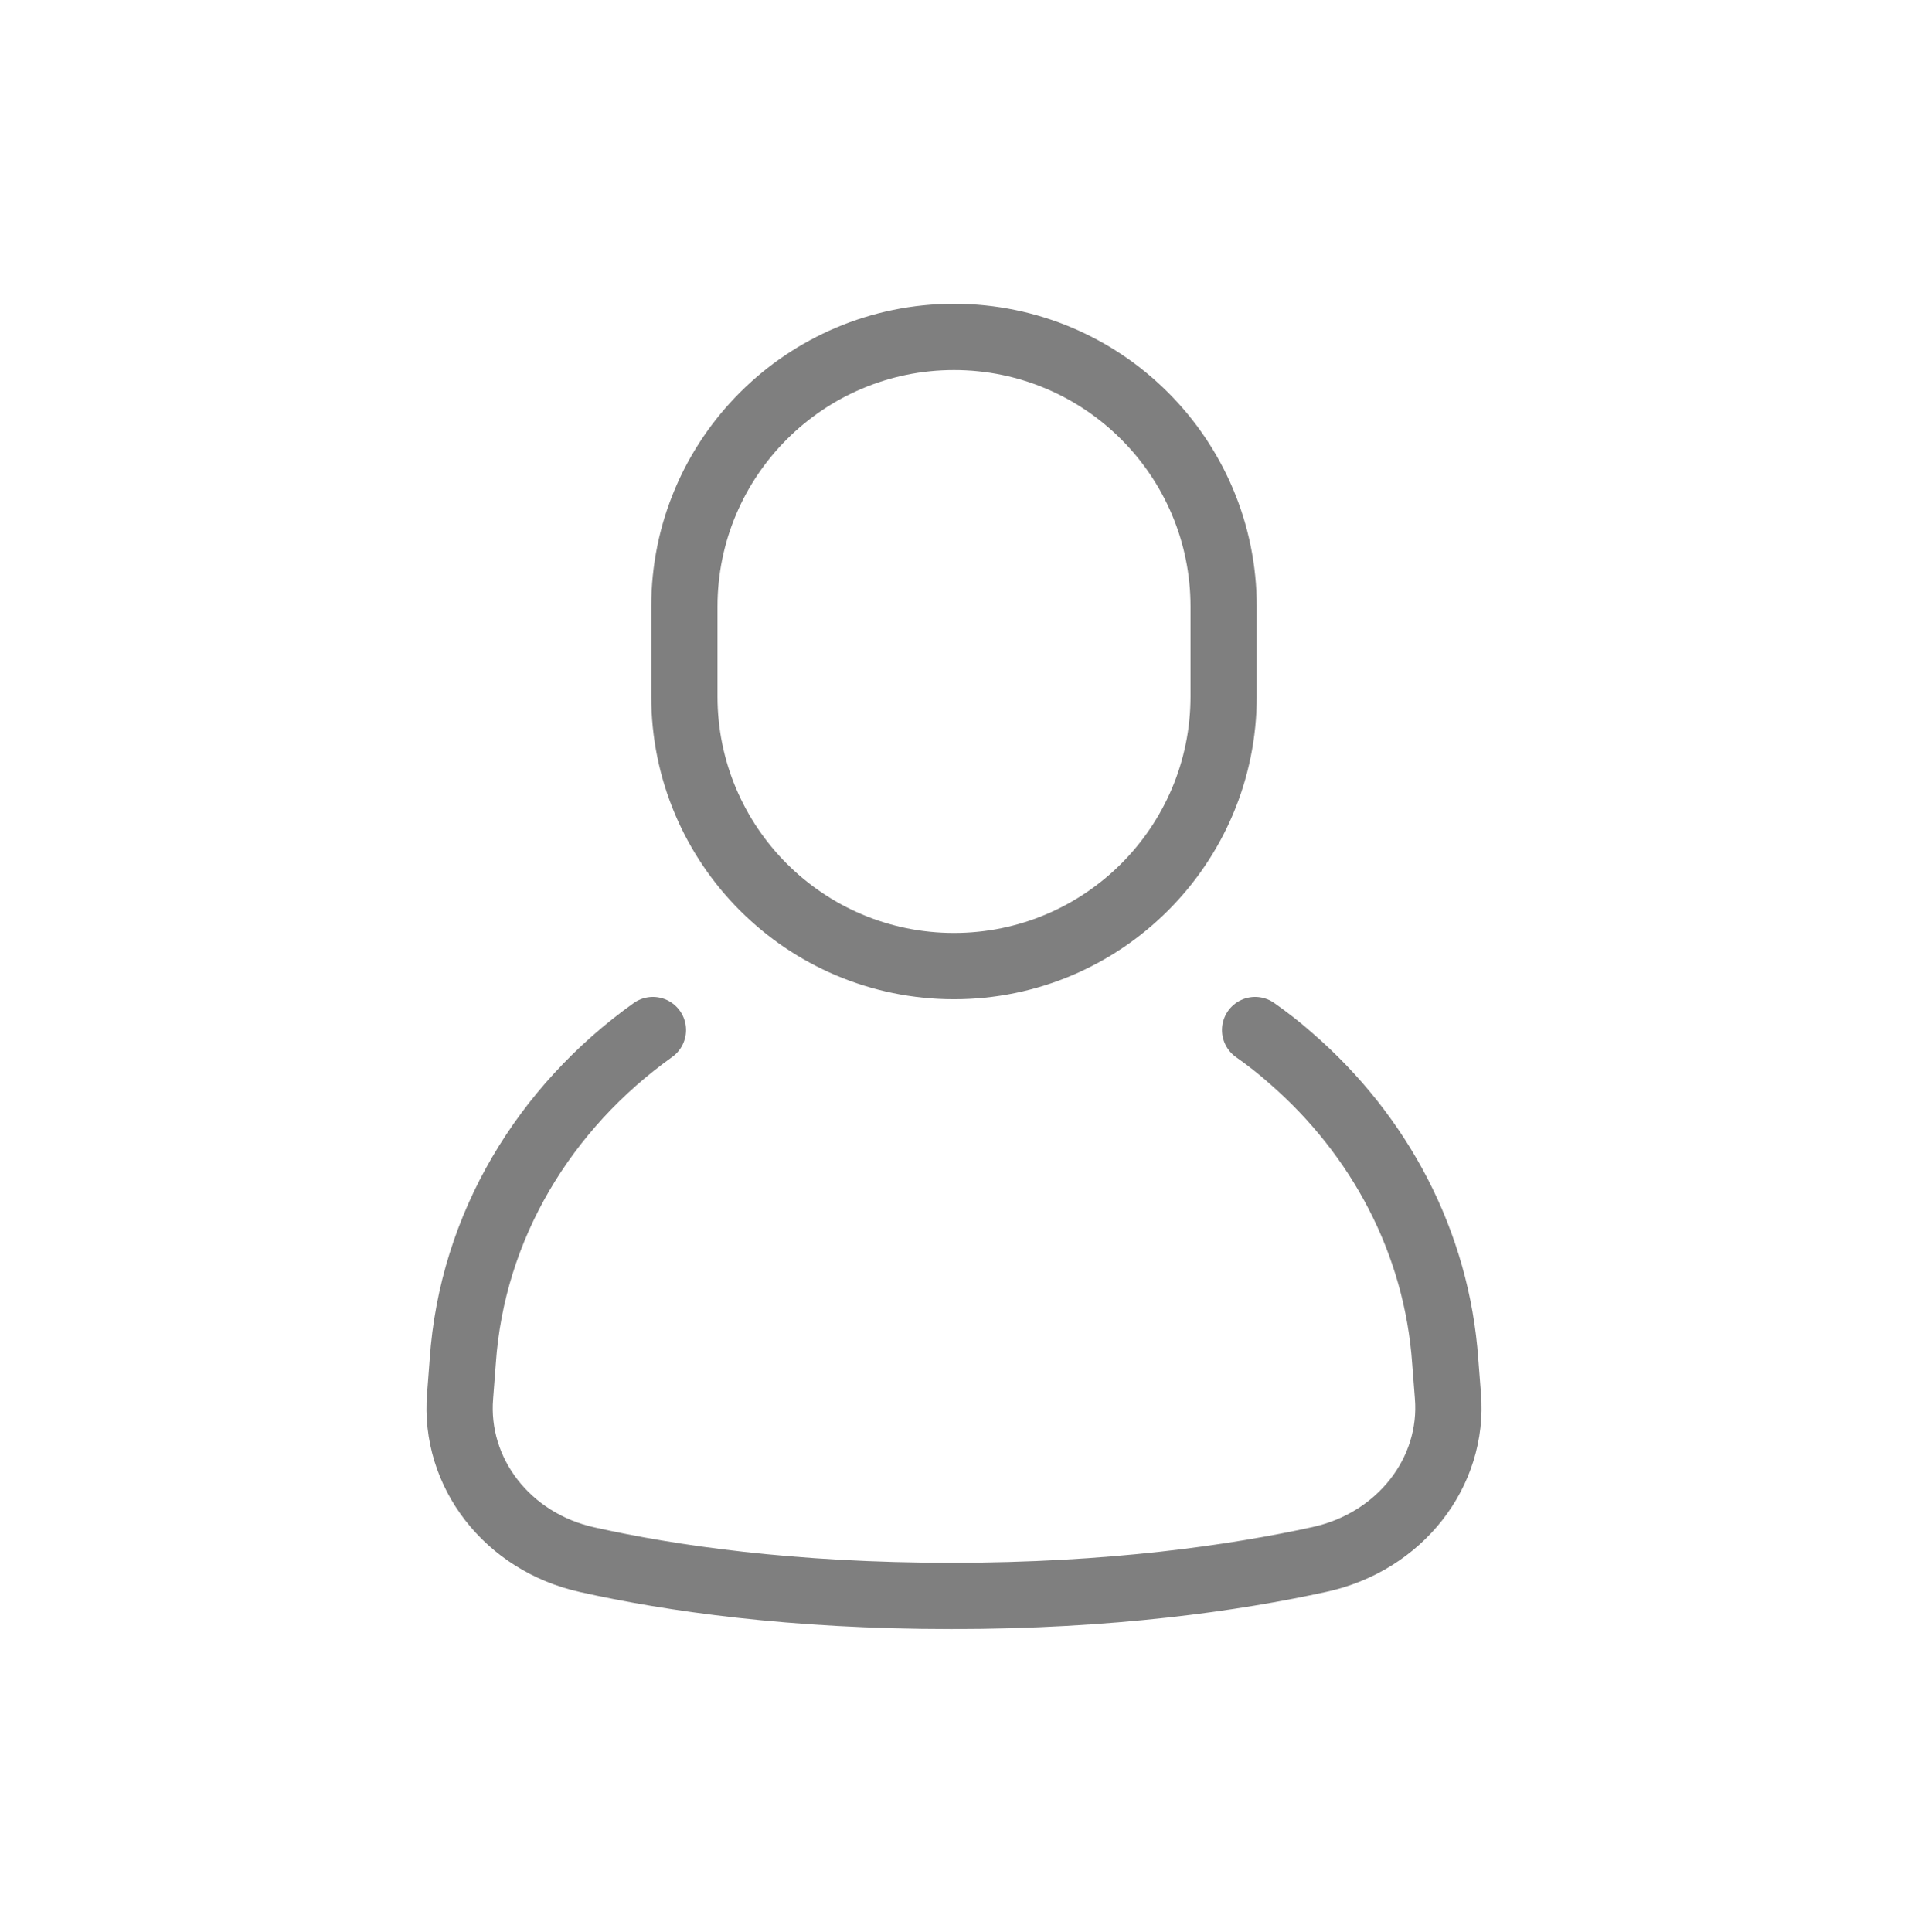
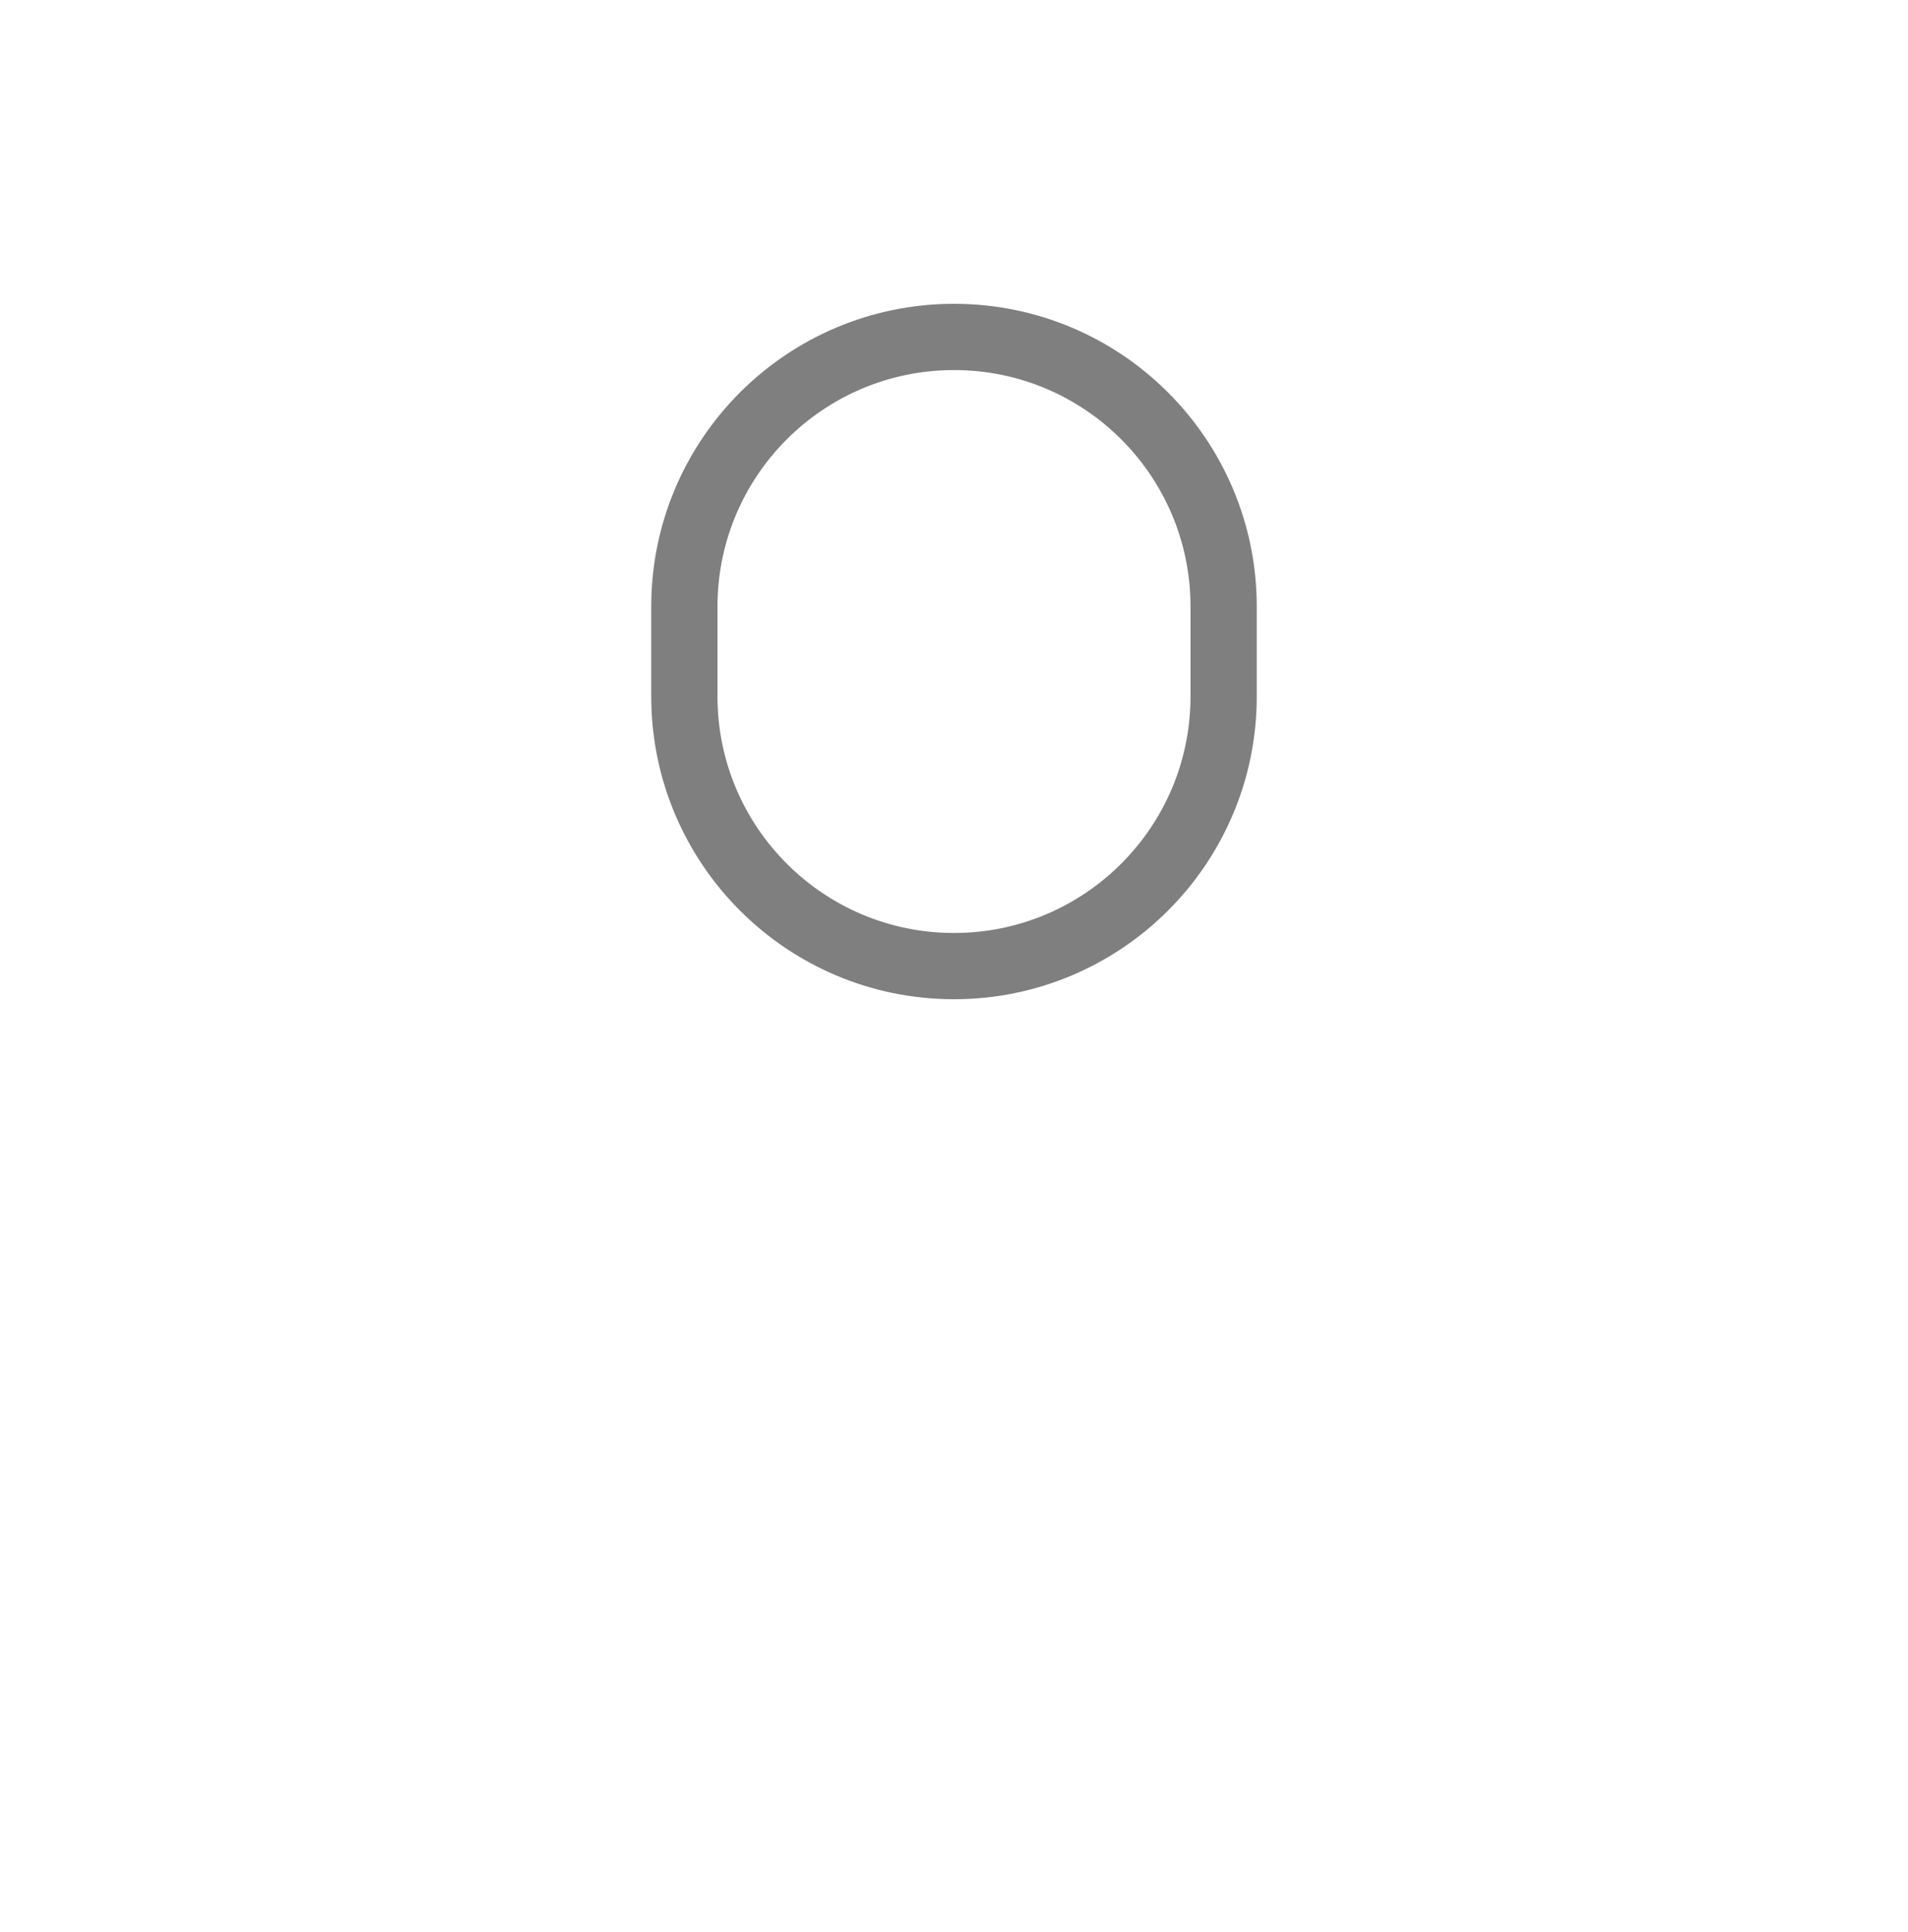
<svg xmlns="http://www.w3.org/2000/svg" id="Capa_1" data-name="Capa 1" viewBox="0 0 57.6 58.32">
  <defs>
    <style>
      .cls-1 {
        fill: none;
        stroke: #7f7f7f;
        stroke-linecap: round;
        stroke-linejoin: round;
        stroke-width: 2px;
      }
    </style>
  </defs>
-   <path class="cls-1" d="M37.89,31.09c.37.26.73.54,1.09.86,2.66,2.31,4.4,5.54,4.65,9.15l.08,1.03c.19,2.31-1.45,4.41-3.88,4.94-2.55.56-6.28,1.1-11.11,1.1s-8.47-.53-10.98-1.09c-2.42-.53-4.04-2.63-3.85-4.94l.08-1.05c.28-4.09,2.48-7.67,5.74-10" />
  <path class="cls-1" d="M28.8,29.16h0c-4.5,0-8.14-3.65-8.14-8.14v-2.71c0-4.5,3.65-8.14,8.14-8.14h0c4.5,0,8.14,3.65,8.14,8.14v2.71c0,4.5-3.65,8.14-8.14,8.14Z" />
</svg>